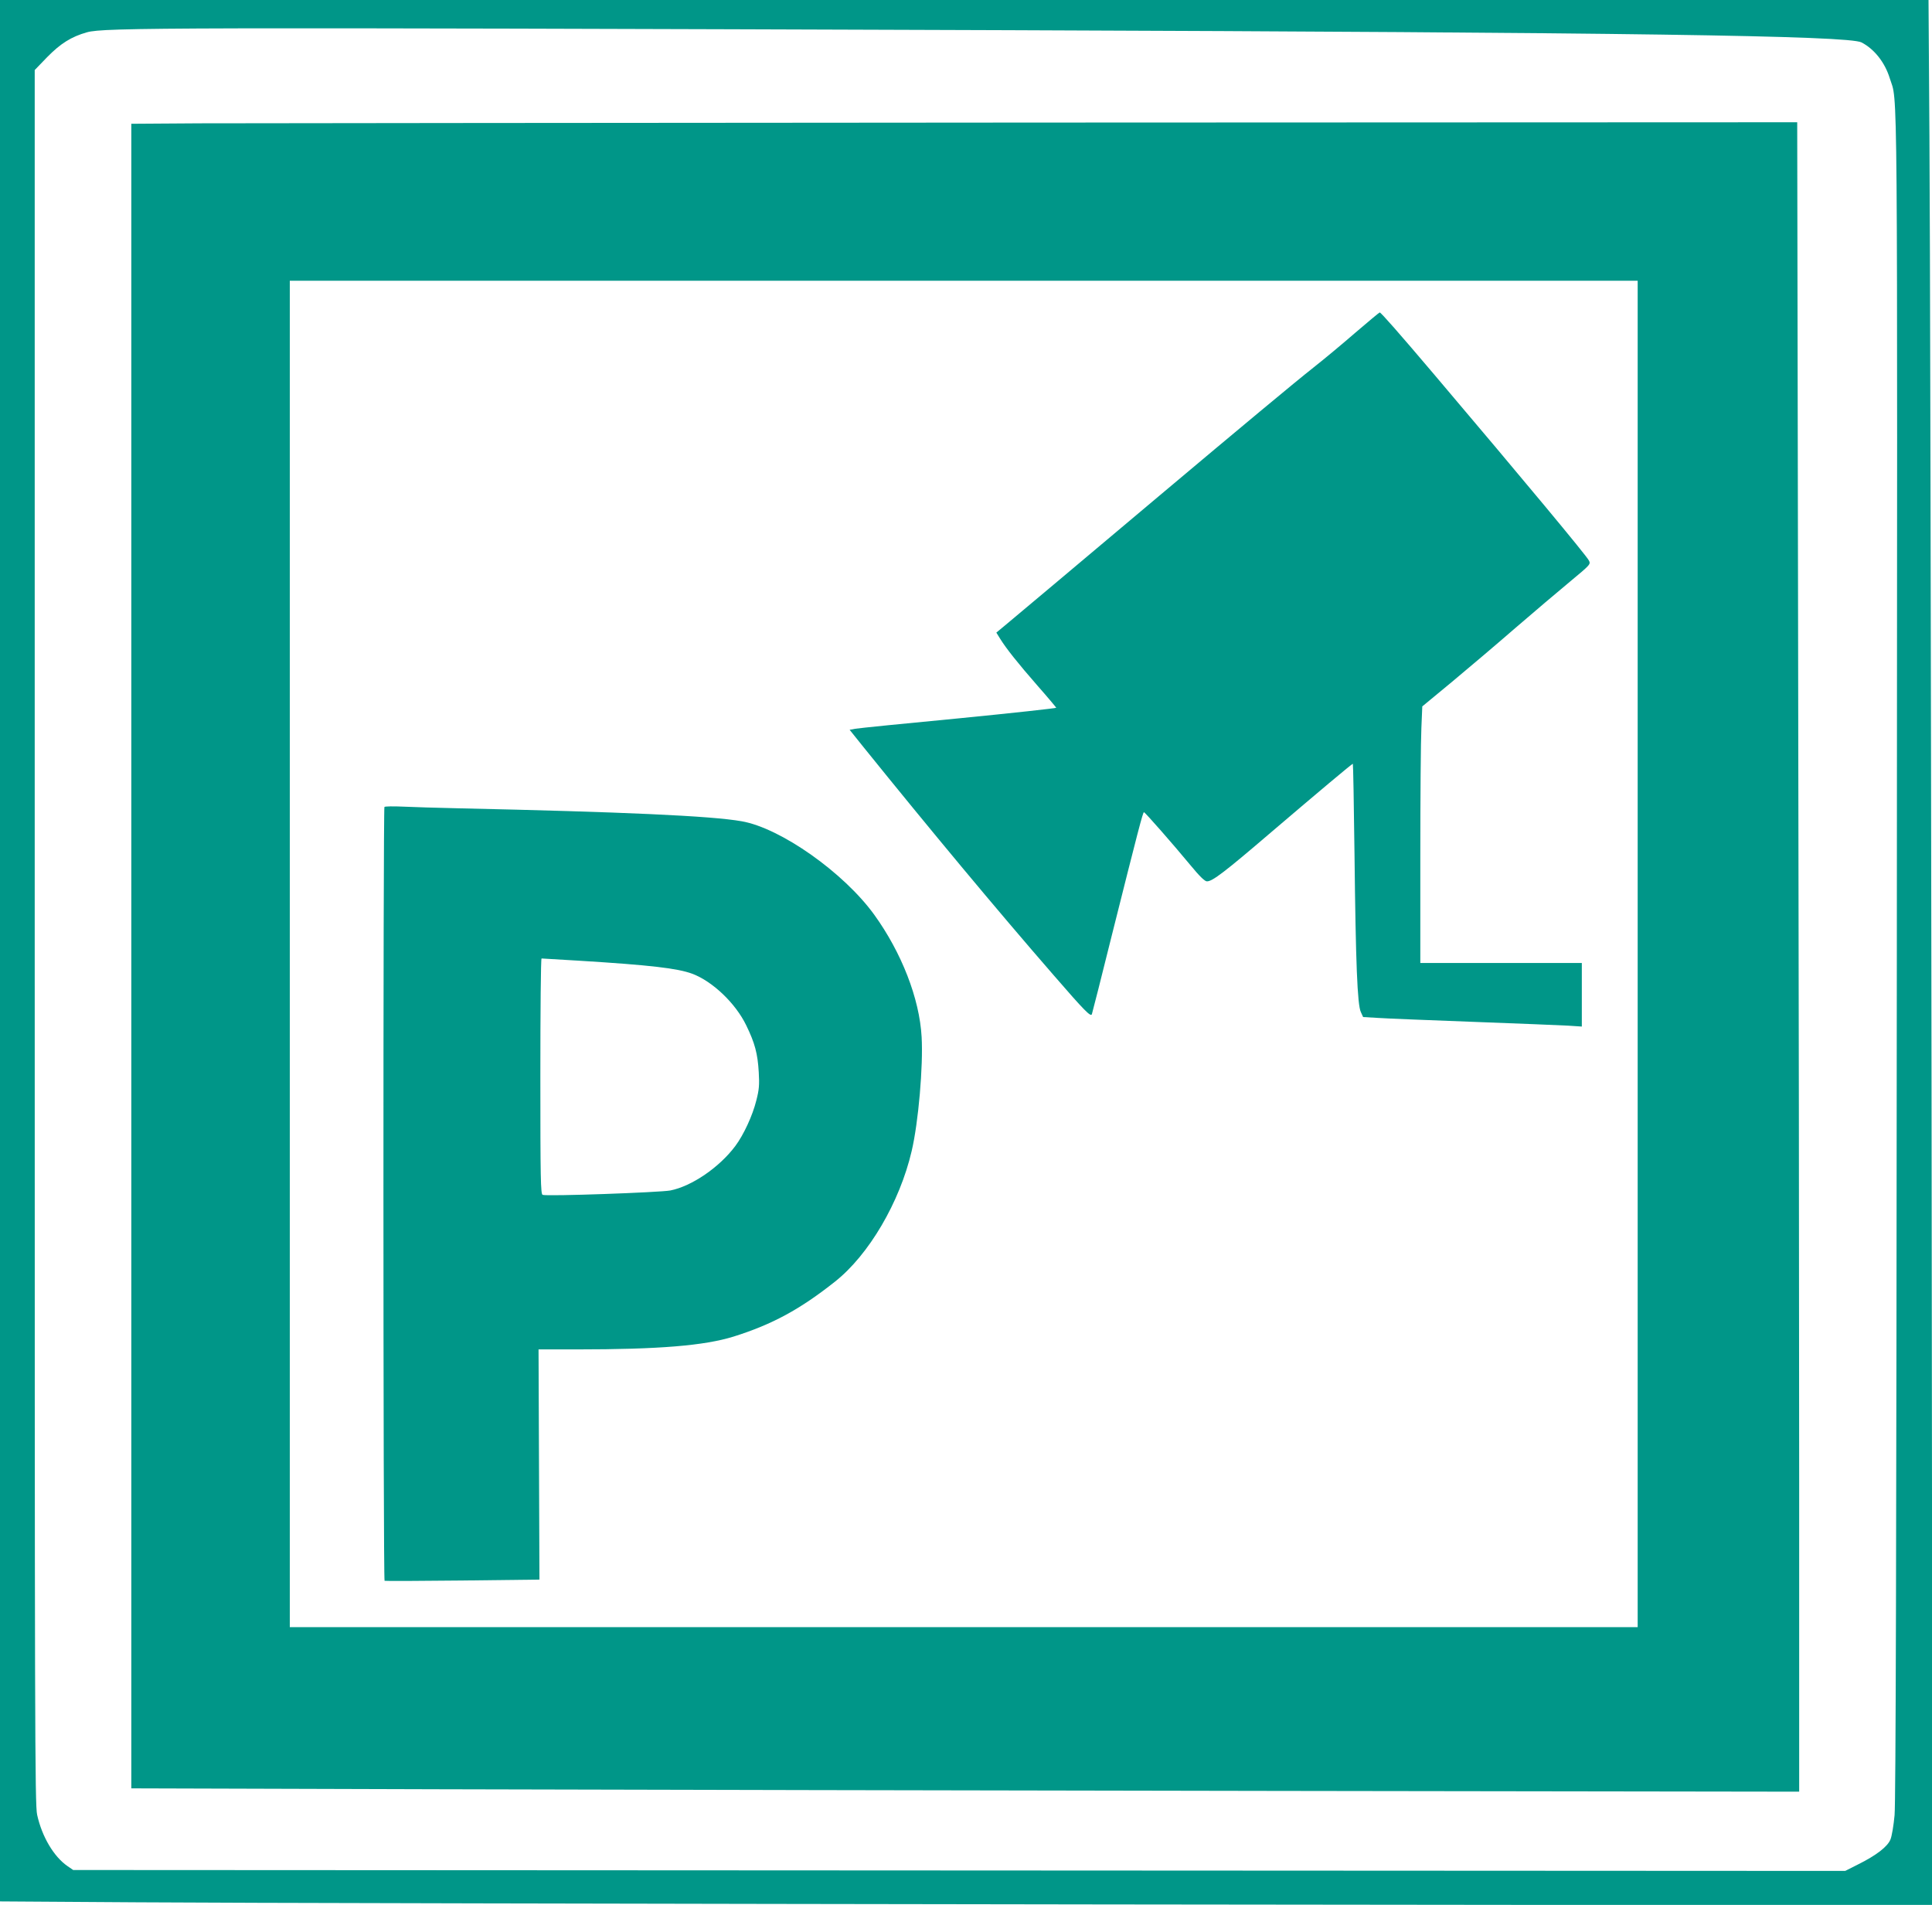
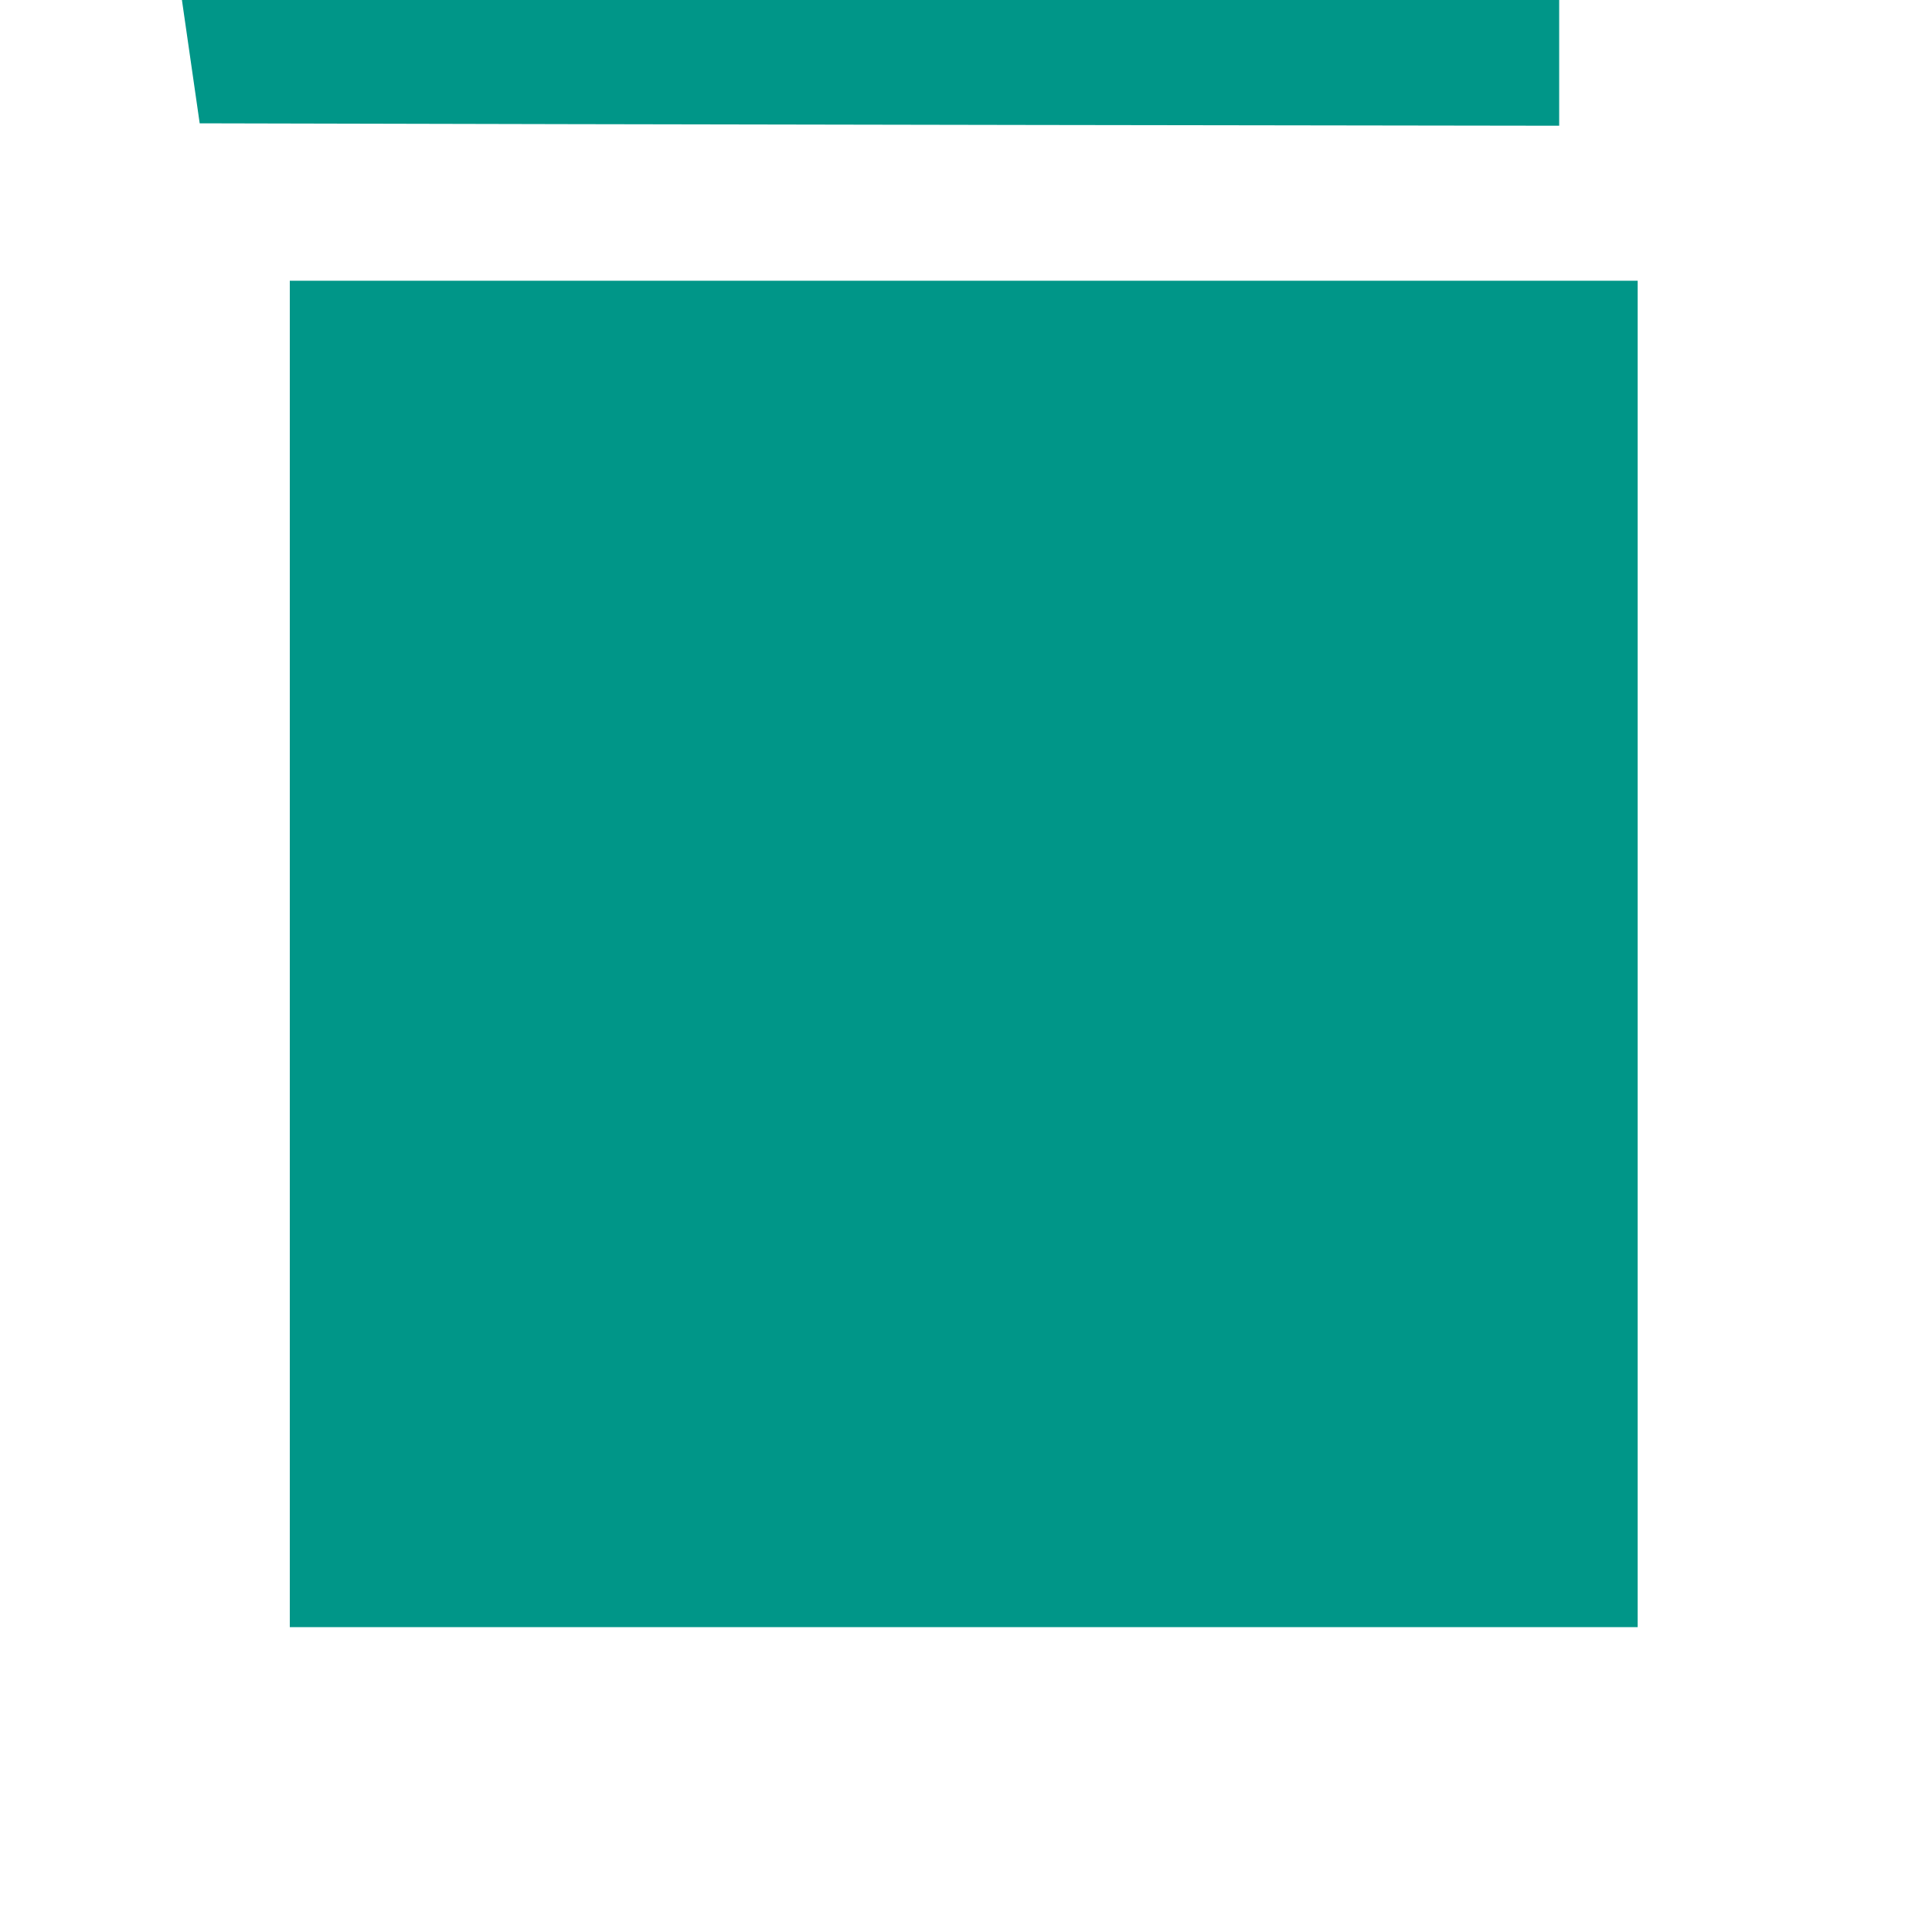
<svg xmlns="http://www.w3.org/2000/svg" version="1.0" width="1280pt" height="1262pt" viewBox="0 0 1280 1262" preserveAspectRatio="xMidYMid meet">
  <g transform="translate(0,1262) scale(0.1,-0.1)" fill="#009688" stroke="none">
-     <path d="M0 6322 l0 -6299 918 -6 c504 -4 3385 -10 6401 -14 l5484 -6 -6 5409 c-4 2975 -10 5815 -14 6312 l-6 902 -6389 0 -6388 0 0 -6298z m6680 6098 c4097 -15 5566 -36 5653 -81 85 -44 155 -133 187 -237 54 -175 51 222 47 -5817 -3 -3983 -7 -5604 -15 -5691 -6 -66 -18 -138 -27 -160 -19 -48 -94 -106 -215 -166 l-85 -43 -5870 3 -5870 3 -38 26 c-91 63 -169 195 -201 340 -15 66 -16 579 -16 5816 l0 5743 82 85 c89 91 161 136 264 165 112 32 554 33 6104 14z" />
-     <path d="M1323 11803 l-453 -3 0 -5514 0 -5514 2043 -6 c1123 -3 3609 -8 5525 -11 l3482 -5 0 2057 c0 1132 -3 3621 -7 5531 l-6 3472 -5066 -2 c-2786 -2 -5270 -4 -5518 -5z m9527 -5503 l0 -4460 -4465 0 -4465 0 0 4460 0 4460 4465 0 4465 0 0 -4460z" />
-     <path d="M8982 10418 c-84 -73 -210 -178 -280 -233 -117 -92 -488 -401 -1022 -850 -545 -459 -980 -824 -1027 -863 l-52 -43 26 -42 c40 -64 115 -159 247 -310 67 -76 122 -142 124 -146 1 -3 -289 -35 -645 -70 -357 -34 -665 -65 -686 -69 l-38 -7 93 -116 c439 -544 873 -1066 1258 -1509 207 -239 247 -279 254 -259 3 8 64 248 135 534 171 681 203 805 210 804 8 -1 193 -212 308 -351 60 -73 95 -107 109 -107 36 -1 117 61 430 329 306 261 531 450 537 450 2 0 7 -271 11 -602 8 -720 19 -996 42 -1043 l15 -33 102 -6 c56 -4 341 -15 632 -26 292 -11 572 -22 623 -25 l92 -6 0 210 0 211 -535 0 -535 0 0 708 c0 389 3 771 7 849 l6 143 196 162 c108 90 297 250 420 357 124 107 287 245 363 308 137 114 138 115 124 141 -18 34 -423 522 -1025 1232 -234 276 -352 410 -360 410 -3 0 -75 -60 -159 -132z" />
+     <path d="M1323 11803 c1123 -3 3609 -8 5525 -11 l3482 -5 0 2057 c0 1132 -3 3621 -7 5531 l-6 3472 -5066 -2 c-2786 -2 -5270 -4 -5518 -5z m9527 -5503 l0 -4460 -4465 0 -4465 0 0 4460 0 4460 4465 0 4465 0 0 -4460z" />
    <path d="M2547 7274 c-9 -10 -9 -5122 1 -5127 4 -2 236 -1 517 2 l509 6 -3 763 -3 762 249 0 c552 0 849 25 1043 85 255 80 440 180 672 364 224 177 429 526 508 865 45 191 77 565 66 756 -14 255 -133 559 -314 810 -202 279 -620 574 -878 619 -202 36 -790 62 -1879 86 -137 3 -302 8 -365 11 -63 3 -119 2 -123 -2z m1293 -1019 c469 -29 648 -50 746 -86 136 -51 288 -197 358 -342 57 -117 76 -187 83 -312 5 -83 2 -115 -16 -185 -25 -101 -84 -228 -139 -302 -106 -142 -289 -267 -431 -295 -69 -13 -819 -40 -846 -29 -13 5 -15 109 -15 786 0 429 3 780 8 780 4 0 117 -7 252 -15z" />
  </g>
</svg>